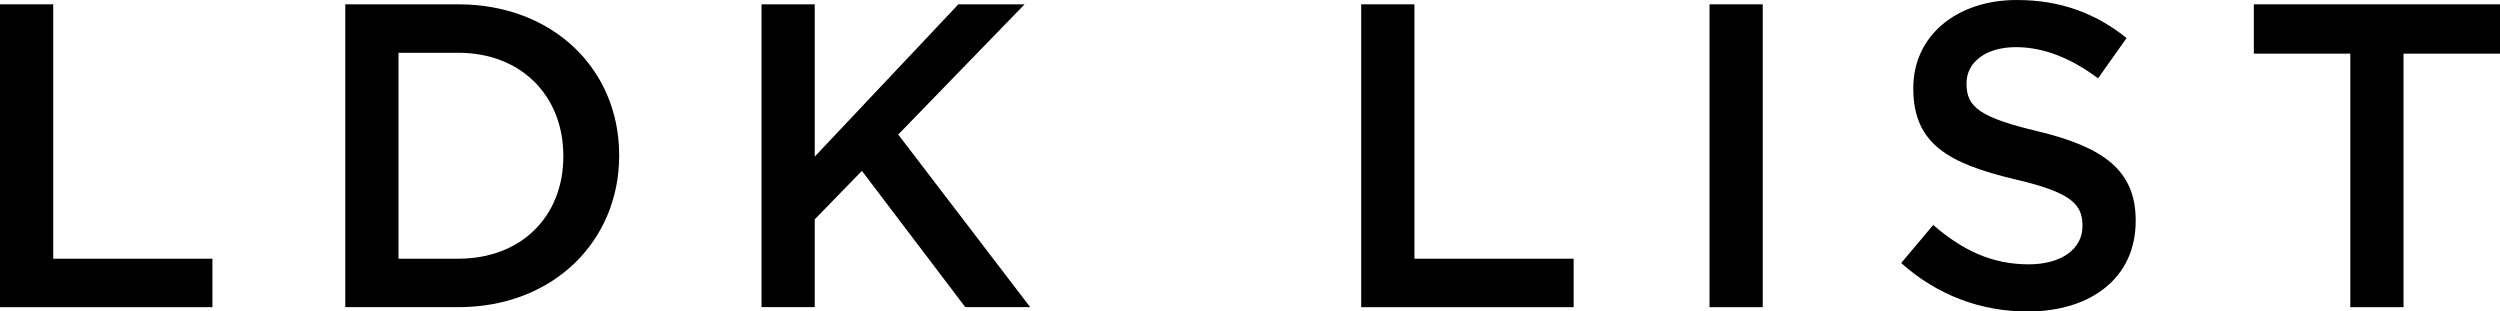
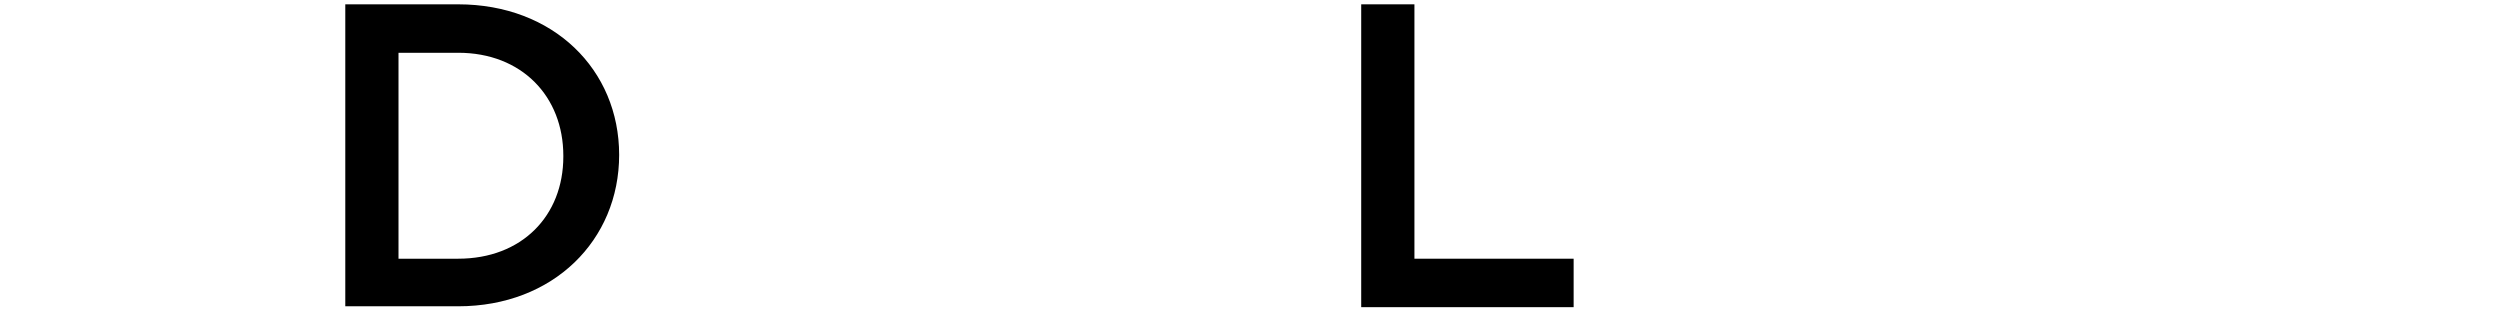
<svg xmlns="http://www.w3.org/2000/svg" id="_レイヤー_2" data-name="レイヤー_2" viewBox="0 0 208.006 25.917">
  <g id="data">
    <g>
-       <path d="M0,.36h4.428v21.165h13.246v4.032H0V.36Z" />
-       <path d="M28.729.36h9.396c7.919,0,13.39,5.436,13.39,12.526v.072c0,7.091-5.471,12.598-13.39,12.598h-9.396V.36ZM33.156,4.391v17.134h4.968c5.291,0,8.746-3.563,8.746-8.495v-.072c0-4.932-3.455-8.567-8.746-8.567h-4.968Z" />
-       <path d="M63.36.36h4.428v12.67L79.738.36h5.508l-10.511,10.834,10.979,14.362h-5.399l-8.603-11.338-3.924,4.031v7.307h-4.428V.36Z" />
+       <path d="M28.729.36h9.396c7.919,0,13.39,5.436,13.39,12.526c0,7.091-5.471,12.598-13.39,12.598h-9.396V.36ZM33.156,4.391v17.134h4.968c5.291,0,8.746-3.563,8.746-8.495v-.072c0-4.932-3.455-8.567-8.746-8.567h-4.968Z" />
      <path d="M113.256.36h4.428v21.165h13.246v4.032h-17.674V.36Z" />
-       <path d="M142.236.36h4.428v25.197h-4.428V.36Z" />
-       <path d="M158.184,21.885l2.664-3.168c2.411,2.088,4.859,3.276,7.954,3.276,2.736,0,4.464-1.296,4.464-3.167v-.072c0-1.8-1.008-2.771-5.688-3.852-5.363-1.296-8.387-2.879-8.387-7.523v-.072c0-4.32,3.6-7.307,8.603-7.307,3.672,0,6.588,1.116,9.144,3.167l-2.376,3.348c-2.268-1.692-4.535-2.592-6.839-2.592-2.592,0-4.104,1.332-4.104,2.988v.072c0,1.944,1.151,2.808,6.011,3.959,5.327,1.296,8.063,3.204,8.063,7.379v.072c0,4.715-3.708,7.523-8.999,7.523-3.852,0-7.487-1.332-10.511-4.031Z" />
-       <path d="M195.551,4.463h-8.026V.36h20.481v4.104h-8.027v21.093h-4.428V4.463Z" />
    </g>
  </g>
</svg>